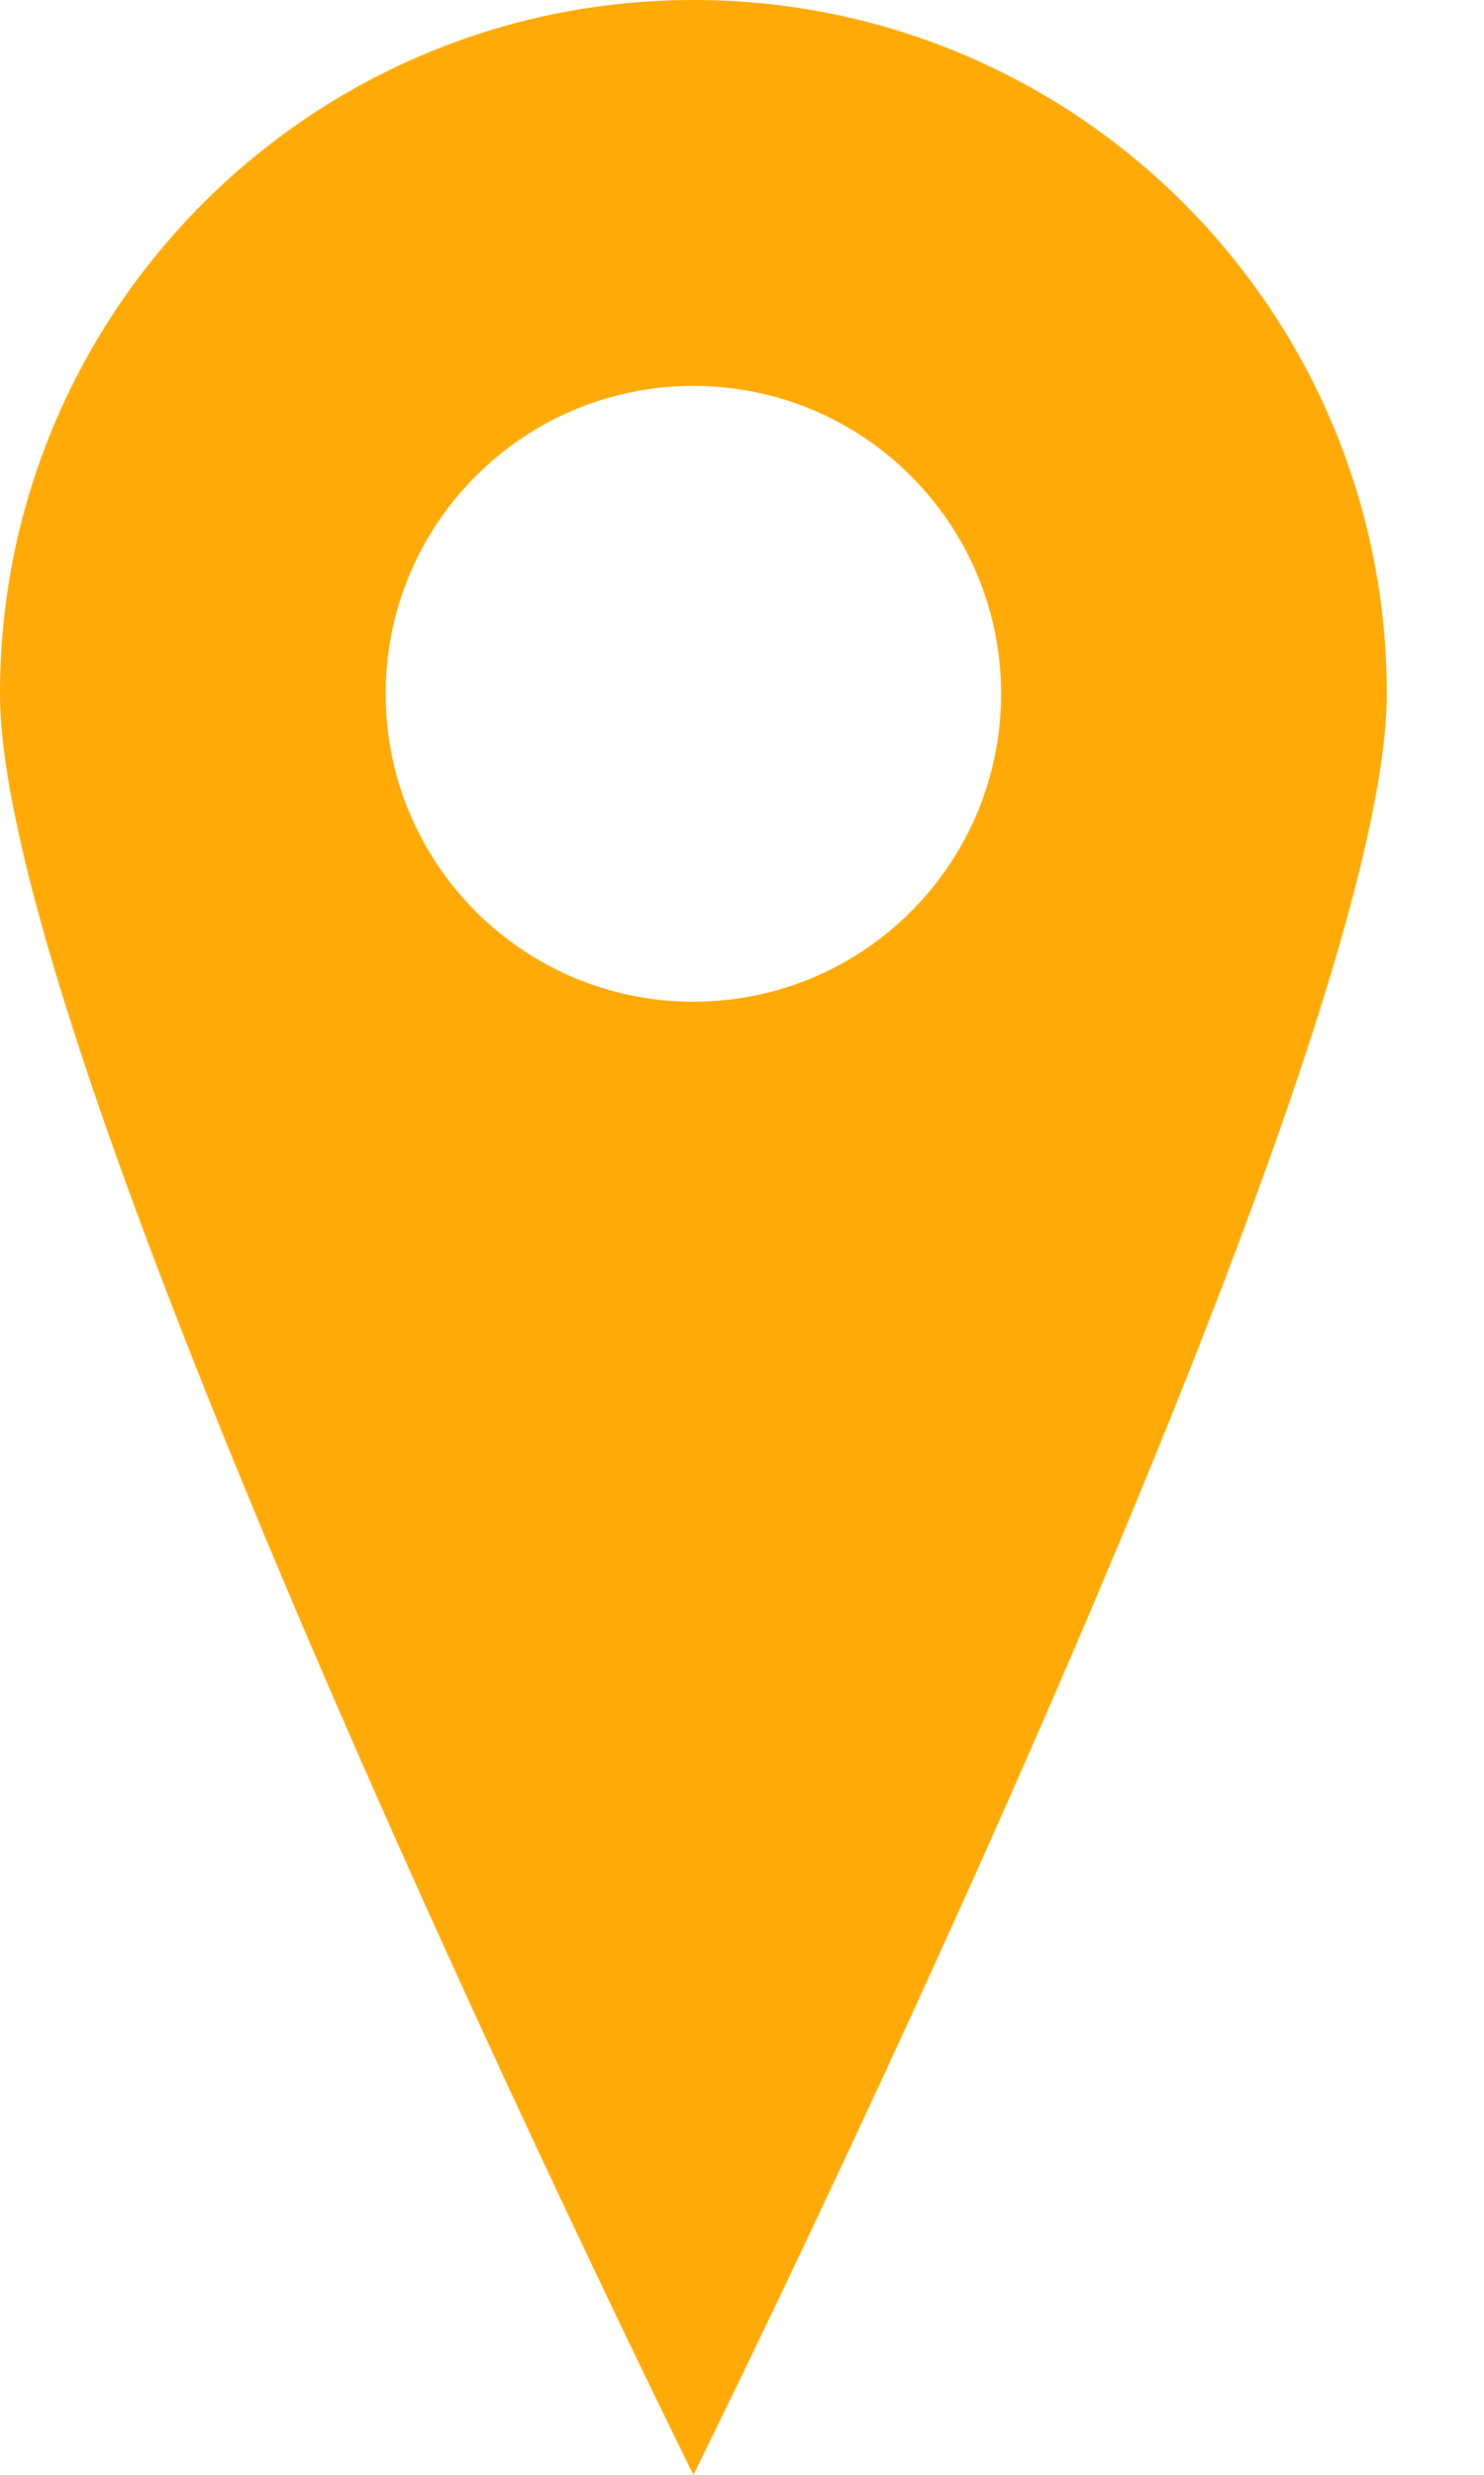
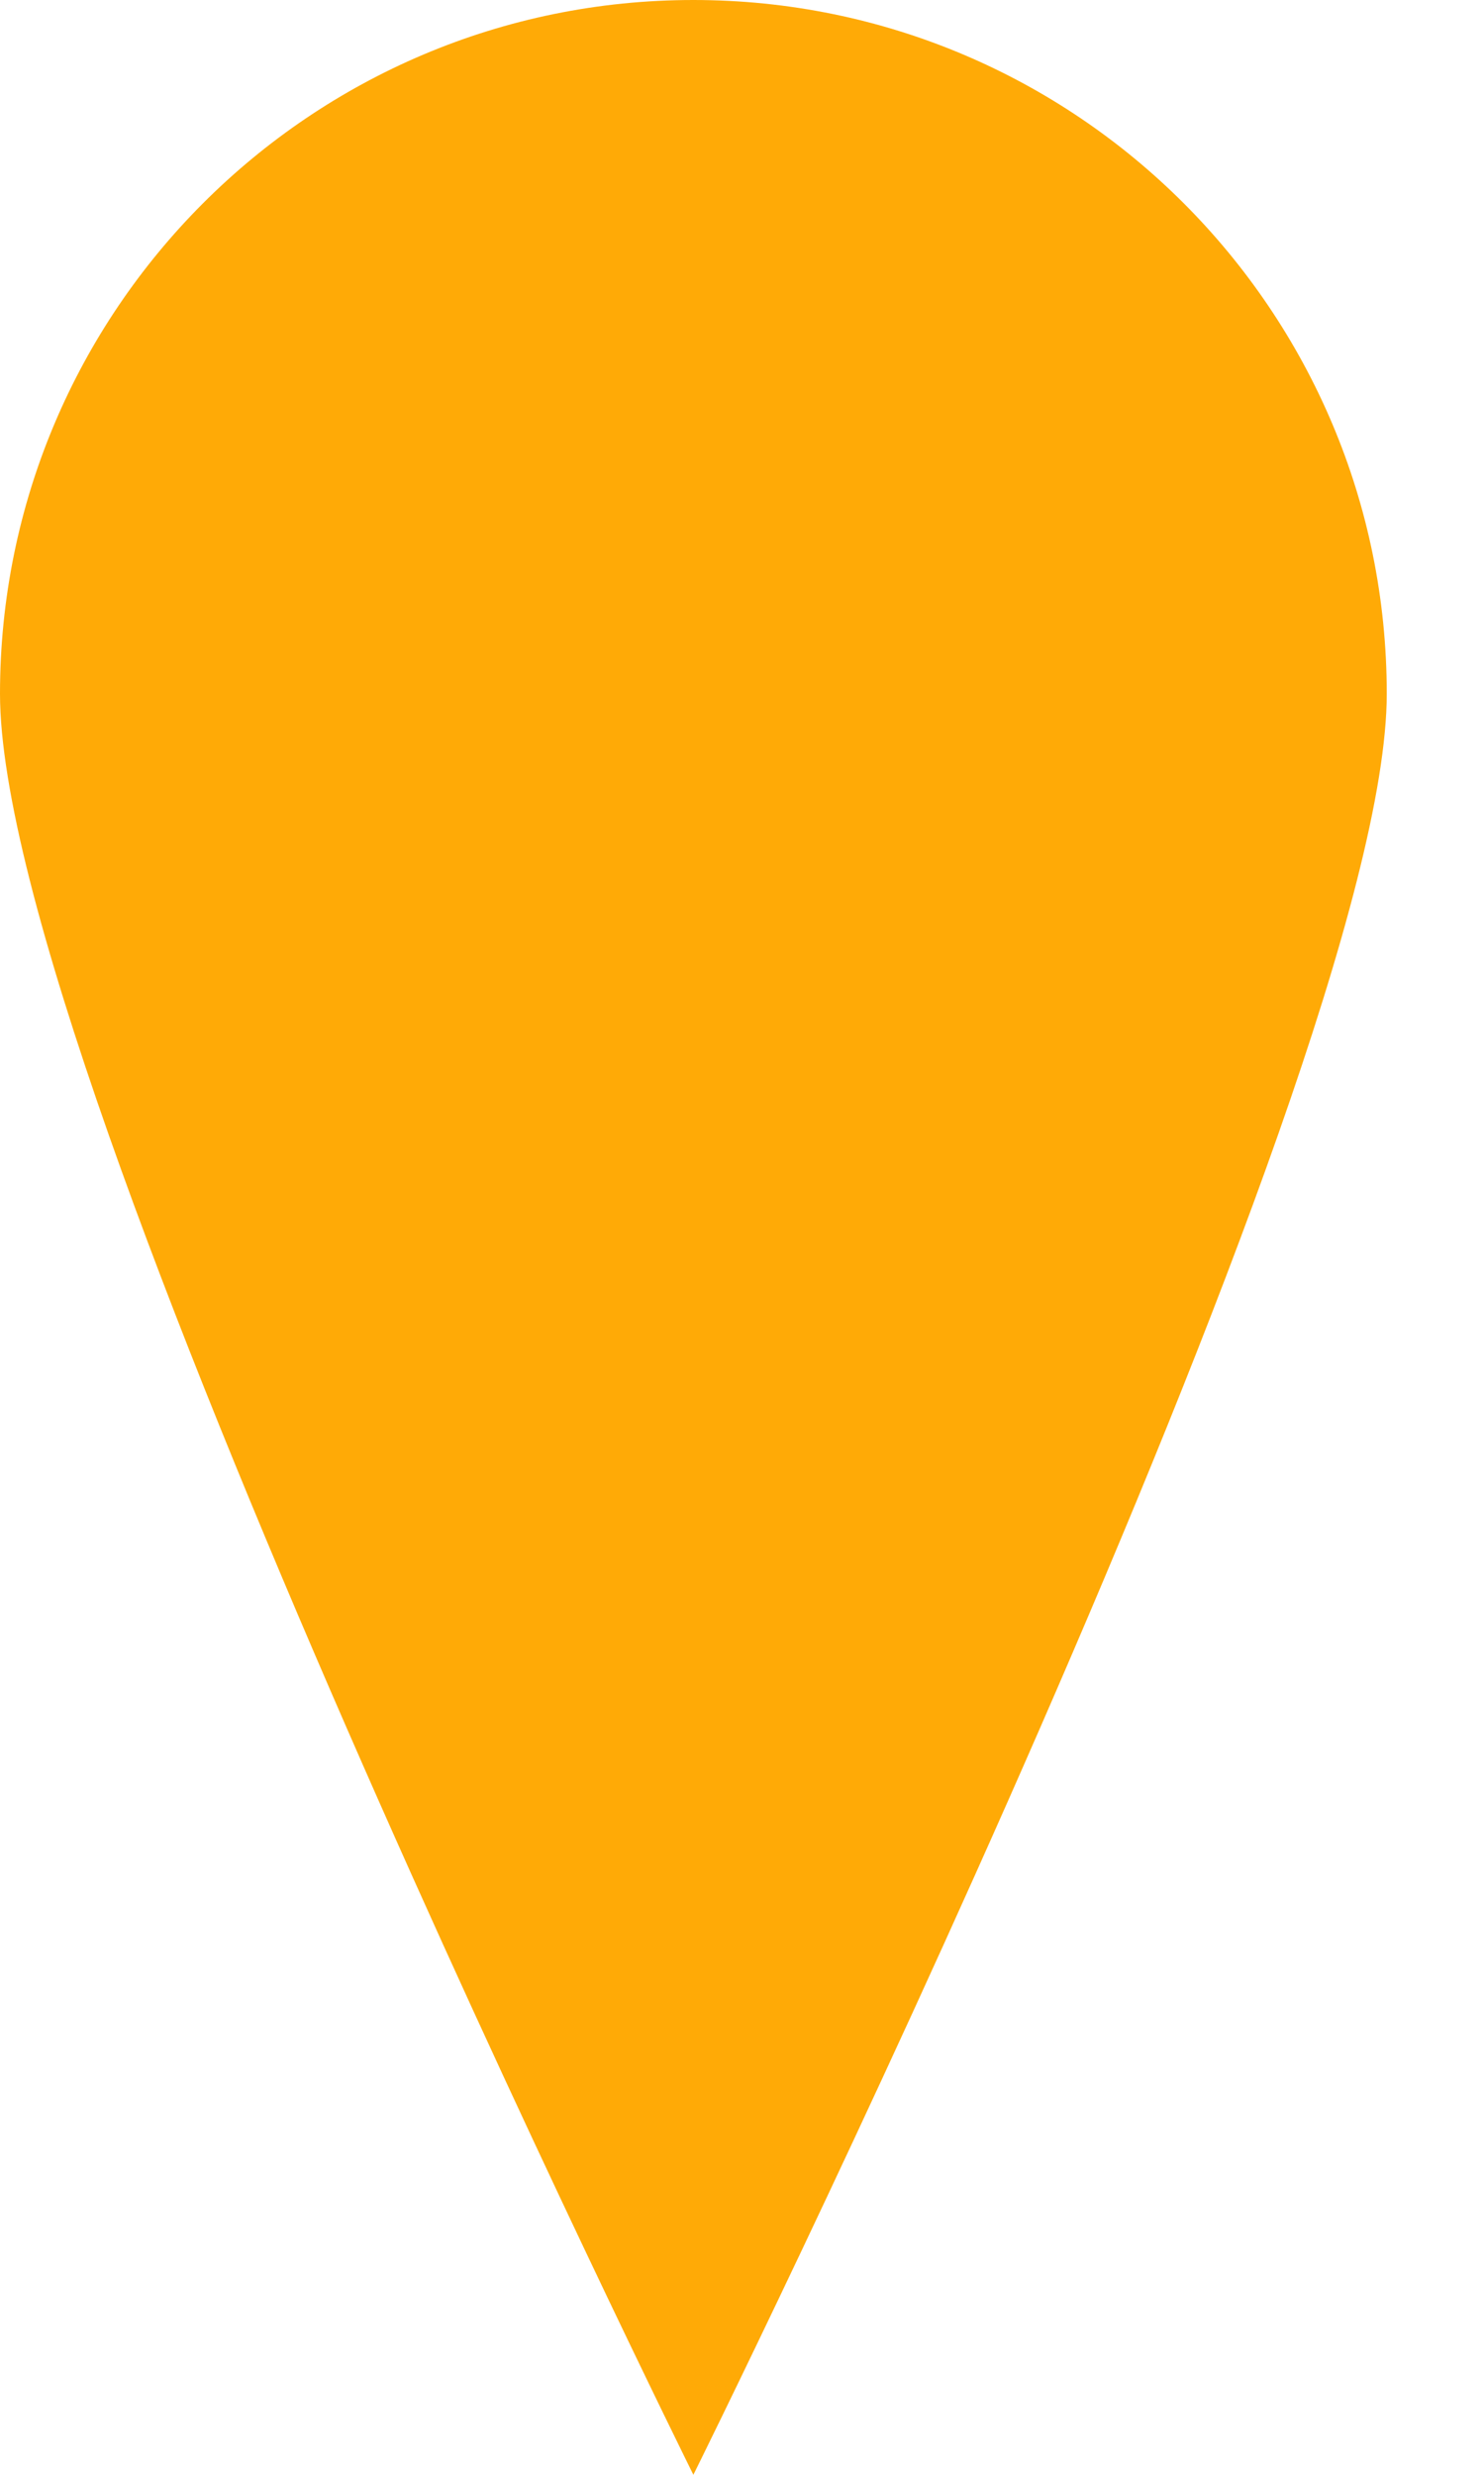
<svg xmlns="http://www.w3.org/2000/svg" viewBox="0 0 60 100">
-   <path d="m28.034 0c-15.482 0-28.034 12.552-28.034 28.034s28.034 71.966 28.034 71.966 28.034-56.483 28.034-71.966-12.551-28.034-28.034-28.034zm0 40.477c-6.871 0-12.442-5.572-12.442-12.442 0-6.872 5.571-12.442 12.442-12.442 6.872 0 12.442 5.57 12.442 12.442 0.001 6.87-5.57 12.442-12.442 12.442z" />
+   <path d="m28.034 0c-15.482 0-28.034 12.552-28.034 28.034s28.034 71.966 28.034 71.966 28.034-56.483 28.034-71.966-12.551-28.034-28.034-28.034zc-6.871 0-12.442-5.572-12.442-12.442 0-6.872 5.571-12.442 12.442-12.442 6.872 0 12.442 5.57 12.442 12.442 0.001 6.87-5.57 12.442-12.442 12.442z" />
  <style>
        path{
        fill: #ffaa06;
        }
    </style>
</svg>